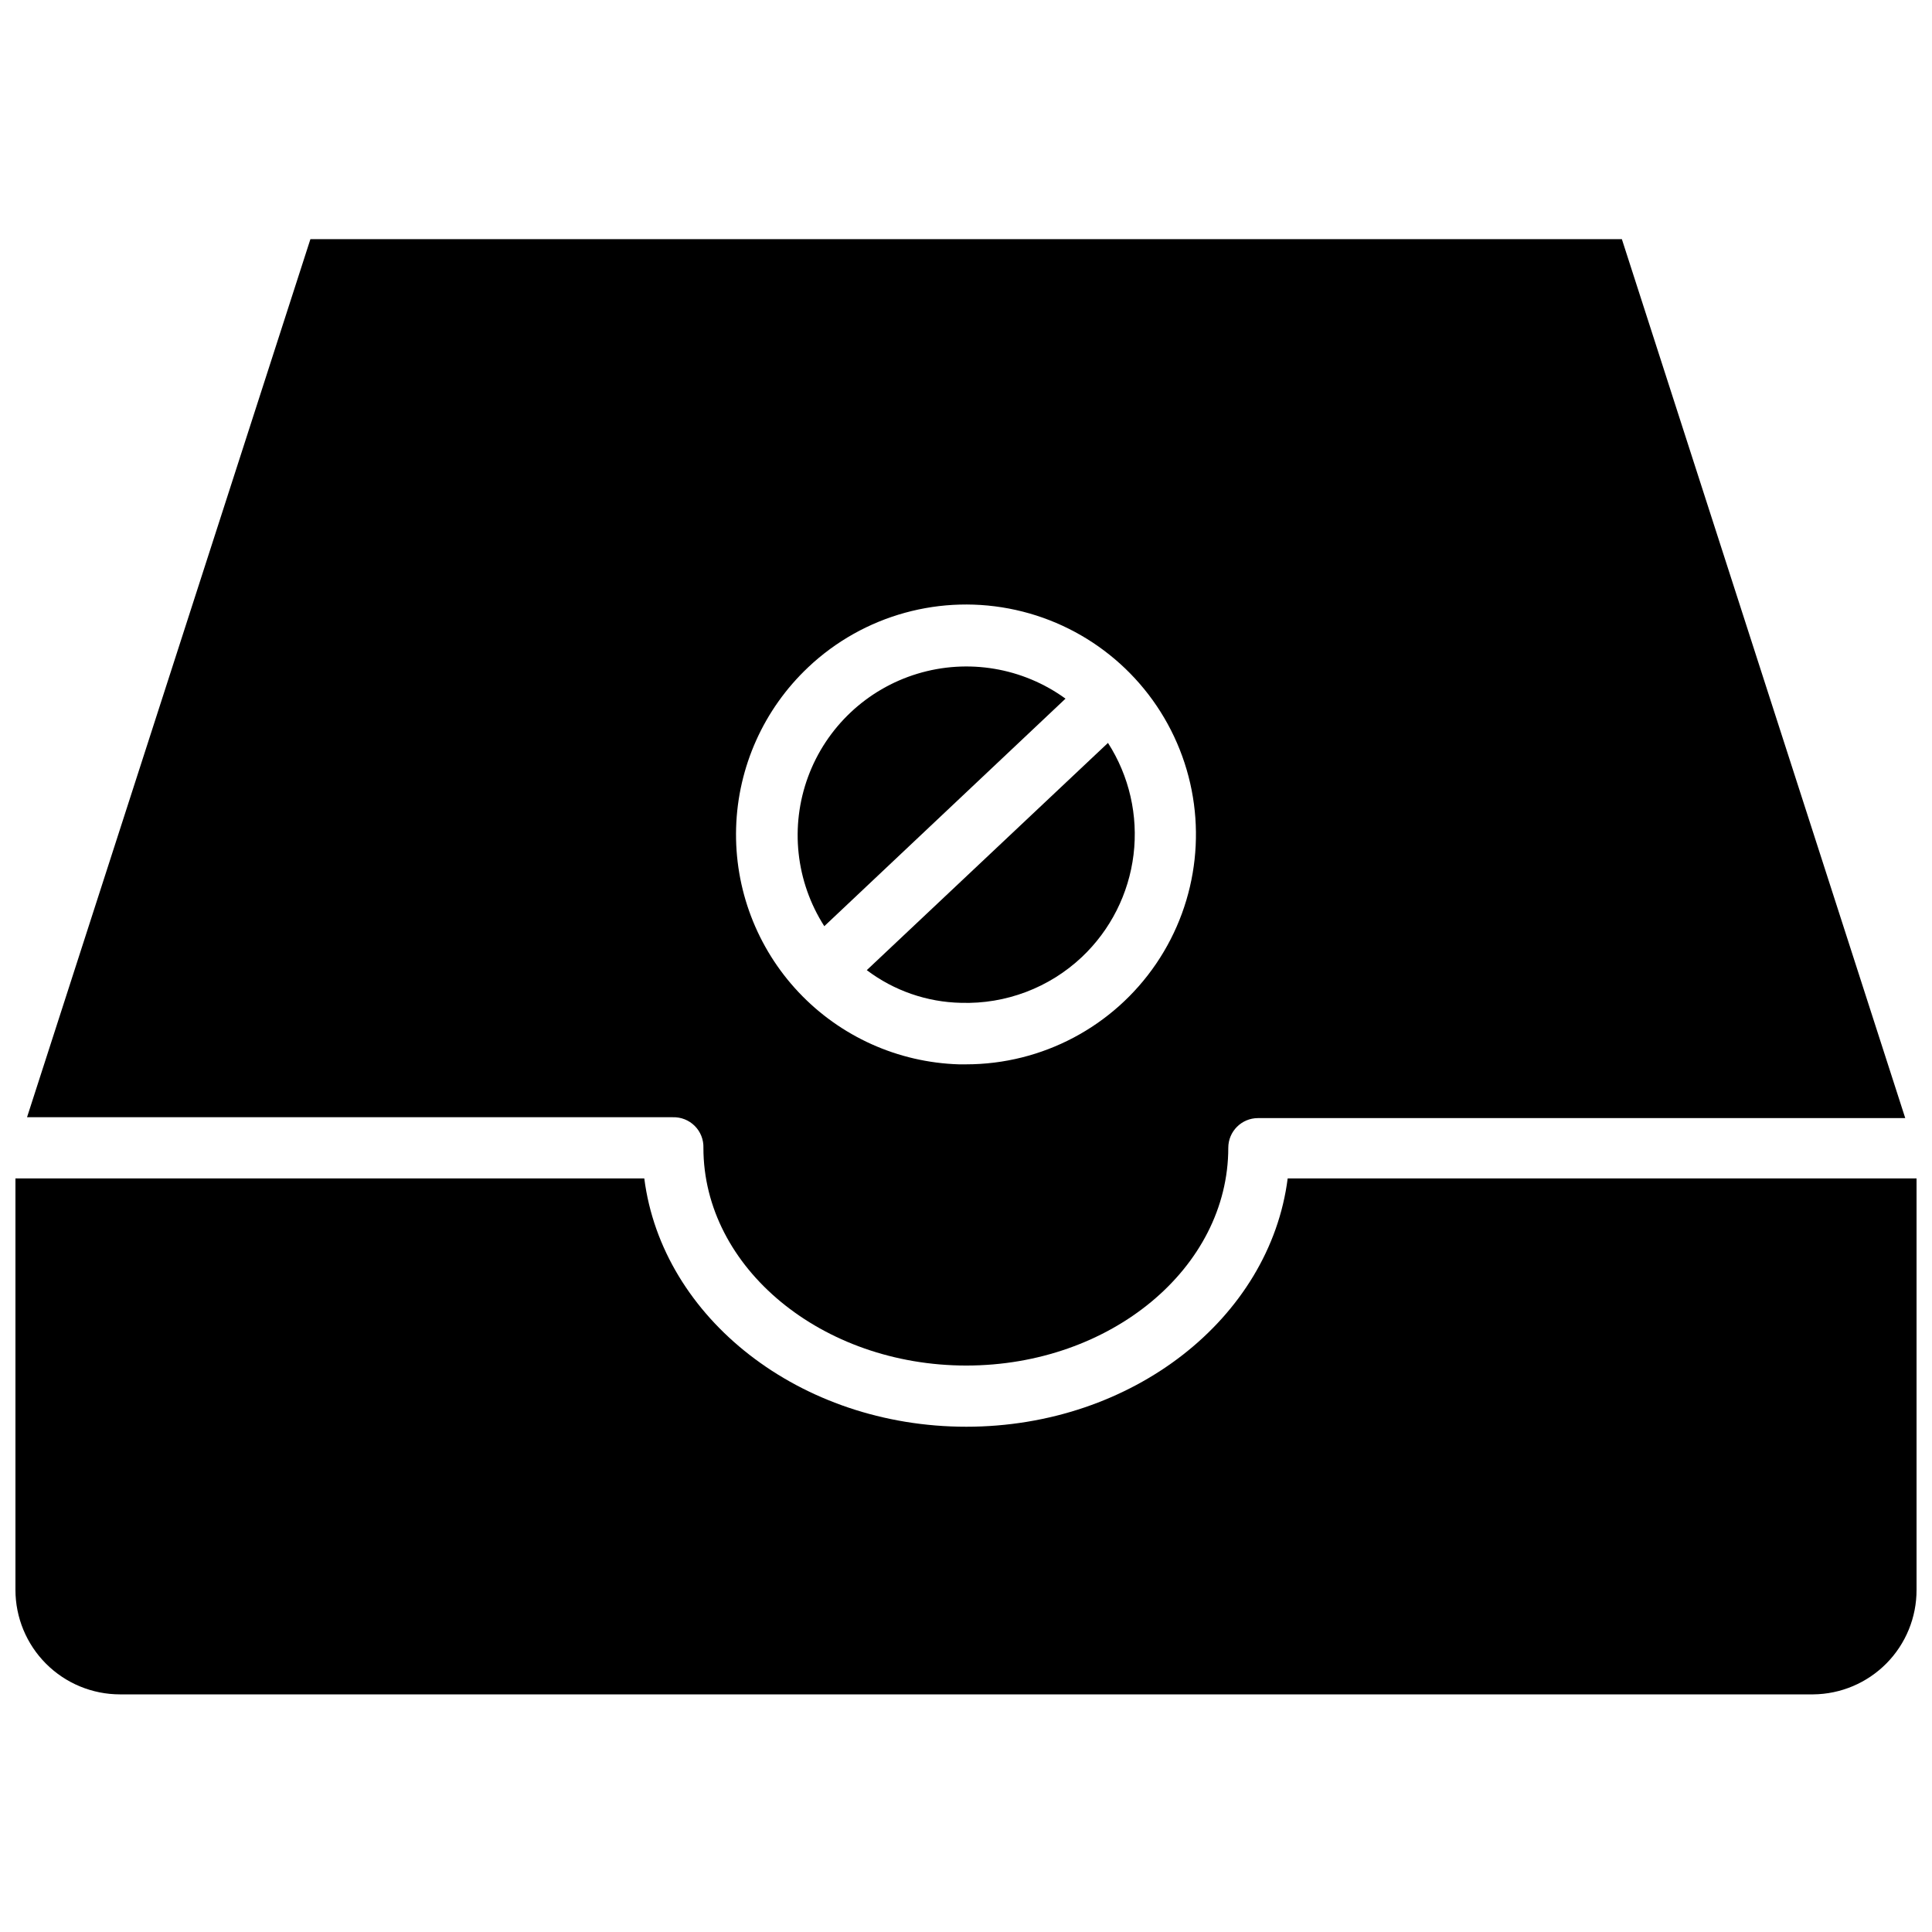
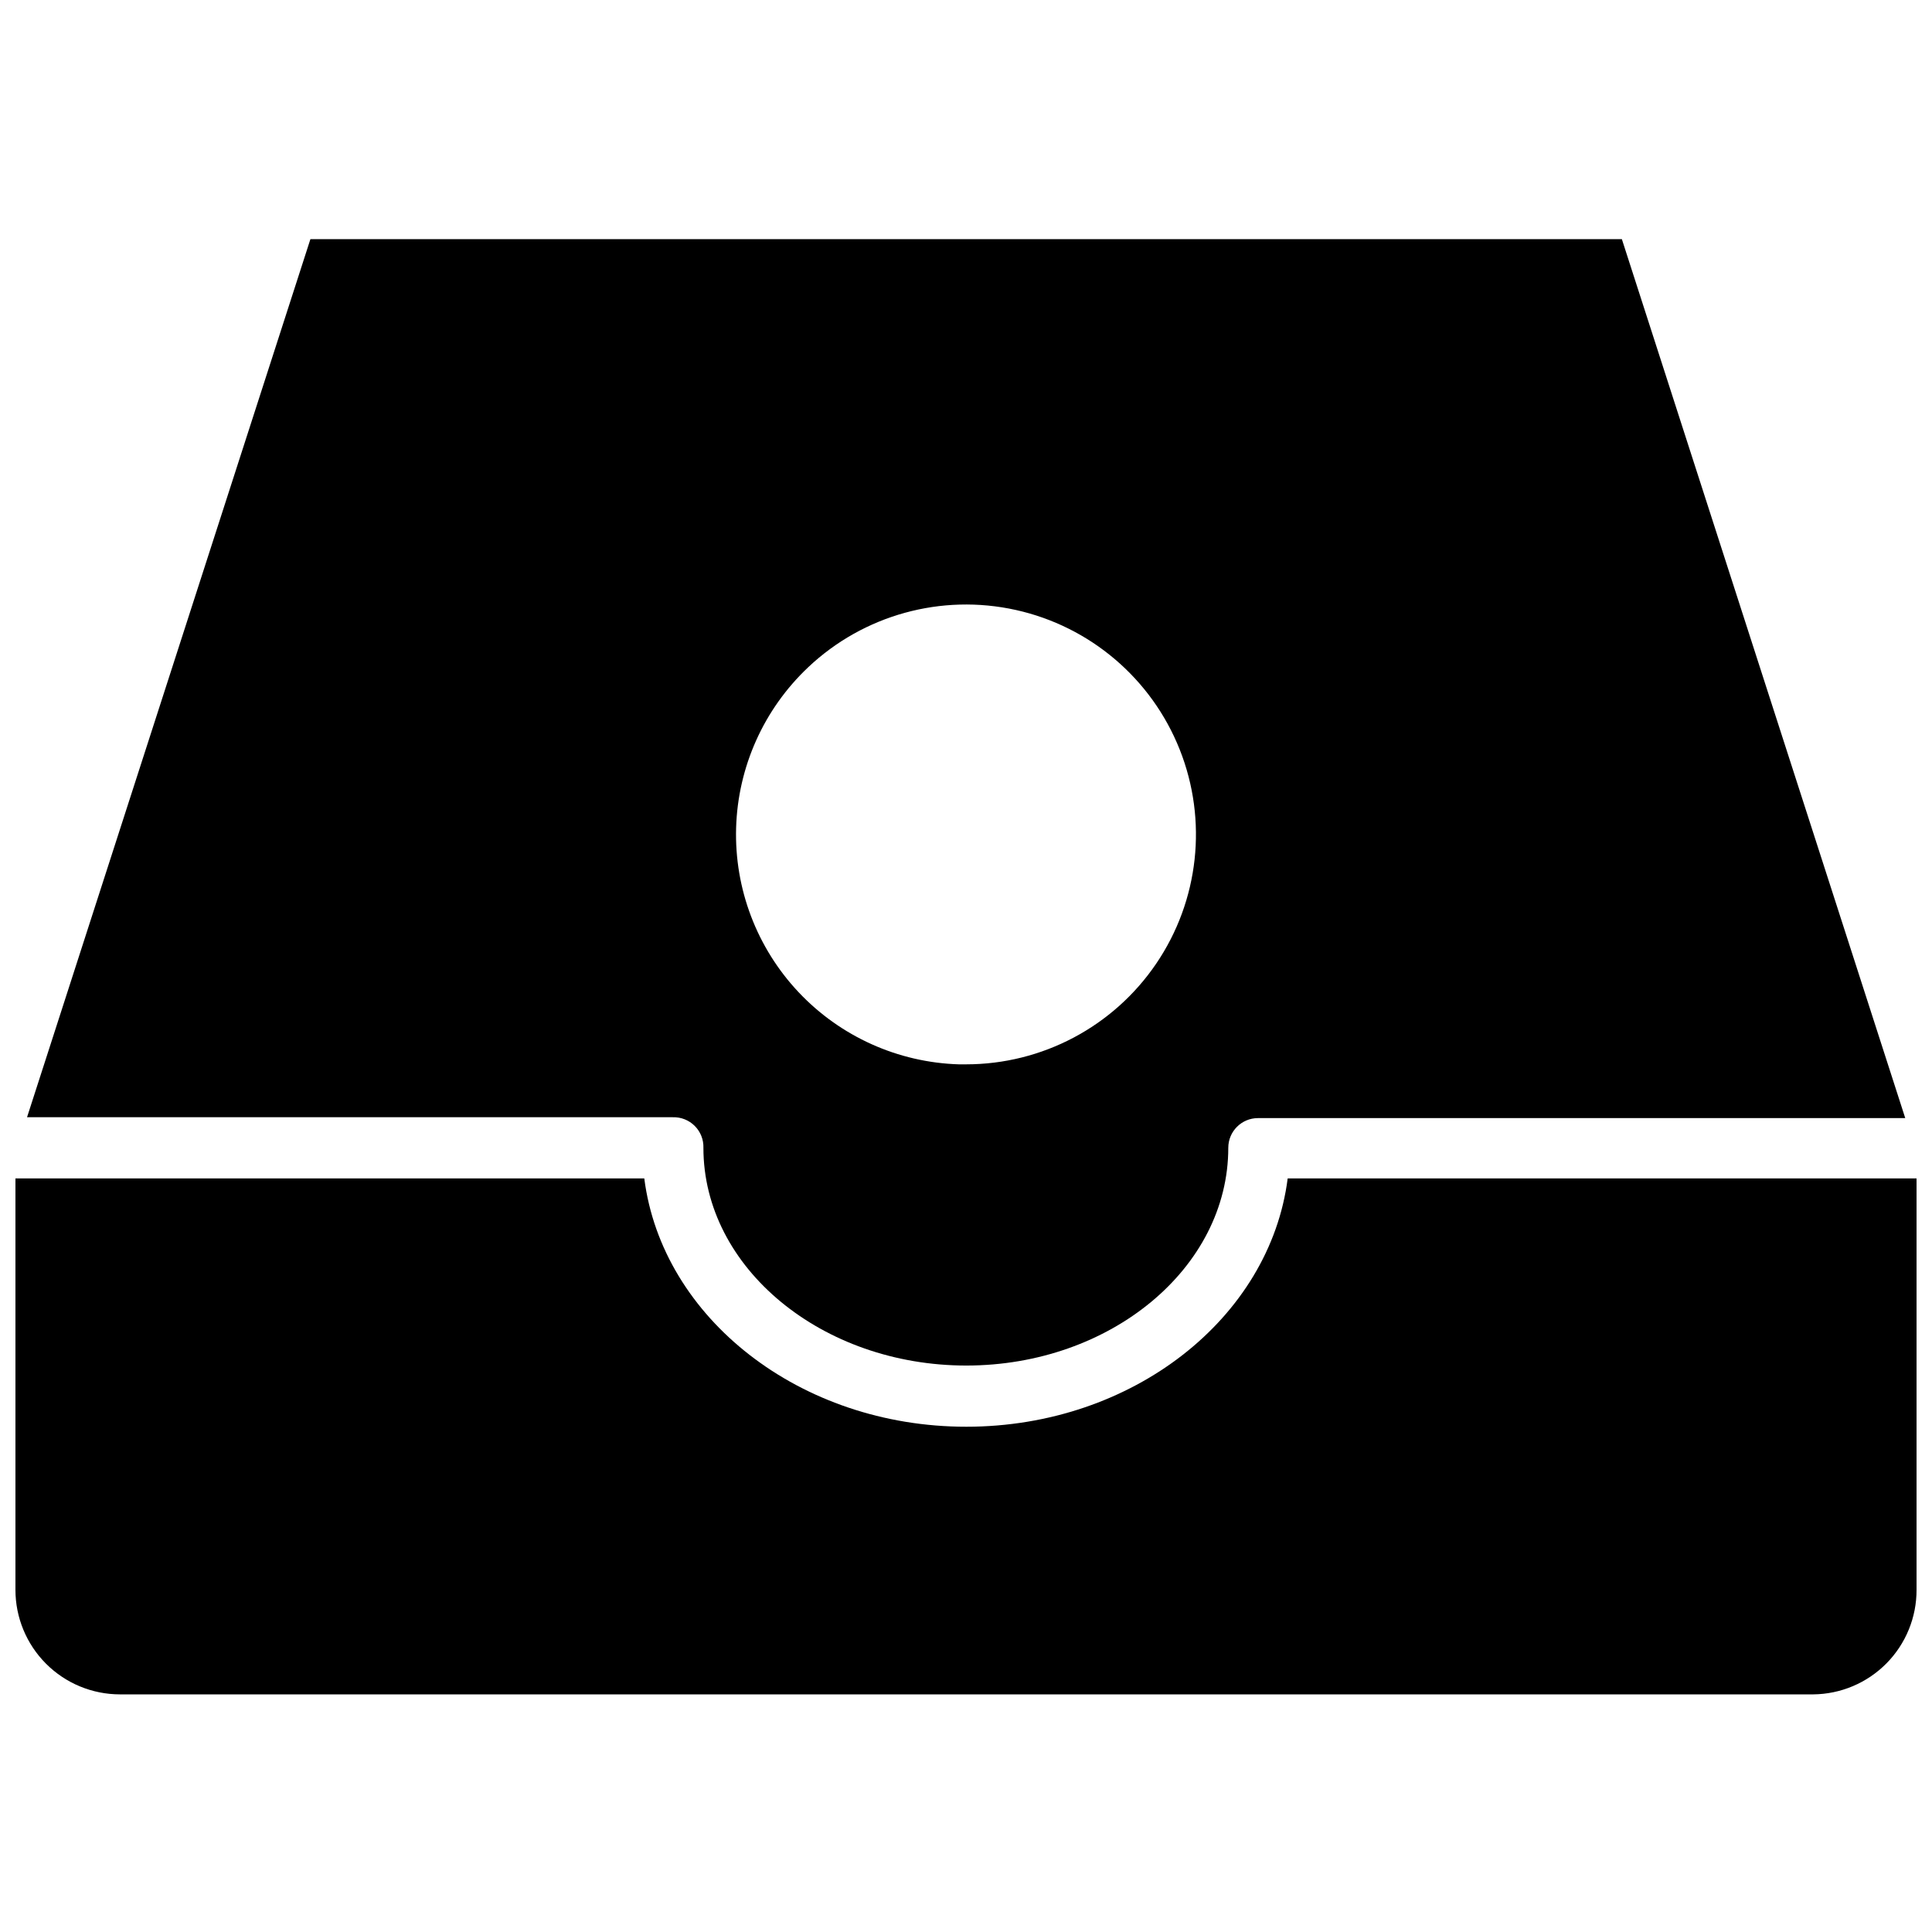
<svg xmlns="http://www.w3.org/2000/svg" width="800px" height="800px" version="1.1" viewBox="144 144 512 512">
  <defs>
    <clipPath id="a">
      <path d="m148.09 456h503.81v138h-503.81z" />
    </clipPath>
  </defs>
  <g clip-path="url(#a)">
    <path d="m485.25 456.29c-4.723 37-41.094 65.809-85.176 65.809s-80.609-28.812-85.332-65.809h-166.65v109.03c0 7.348 2.918 14.395 8.117 19.594 5.195 5.195 12.242 8.113 19.594 8.113h448.71-0.004c7.301-0.062 14.281-3.012 19.414-8.203s8.004-12.203 7.981-19.504v-109.03z" />
  </g>
  <path d="m330.41 448.18c0 31.883 31.488 57.703 69.668 57.703s69.43-25.82 69.43-57.703c0-4.348 3.523-7.871 7.871-7.871h171.53l-75.098-232.93h-347.55l-75.098 232.7h171.14c2.172-0.066 4.273 0.766 5.809 2.301 1.535 1.535 2.367 3.637 2.301 5.809zm27.789-127.37c14.688-13.855 35.285-19.535 55-15.164 19.715 4.371 35.984 18.227 43.438 36.996 7.453 18.766 5.125 40.008-6.219 56.715-11.344 16.707-30.227 26.707-50.418 26.703h-1.891c-16.133-0.496-31.406-7.371-42.477-19.121-11.066-11.746-17.02-27.406-16.555-43.539 0.469-16.133 7.316-31.422 19.043-42.512z" />
-   <path d="m398.66 409.76c11.867 0.379 23.398-3.984 32.039-12.125 7.59-7.172 12.434-16.766 13.699-27.129 1.266-10.363-1.129-20.844-6.773-29.629l-63.922 60.223h0.004c7.199 5.438 15.93 8.469 24.953 8.66z" />
-   <path d="m426.37 329.15c-11.332-8.227-25.863-10.668-39.266-6.598-13.398 4.066-24.117 14.18-28.961 27.32-4.84 13.137-3.25 27.785 4.305 39.578z" />
</svg>